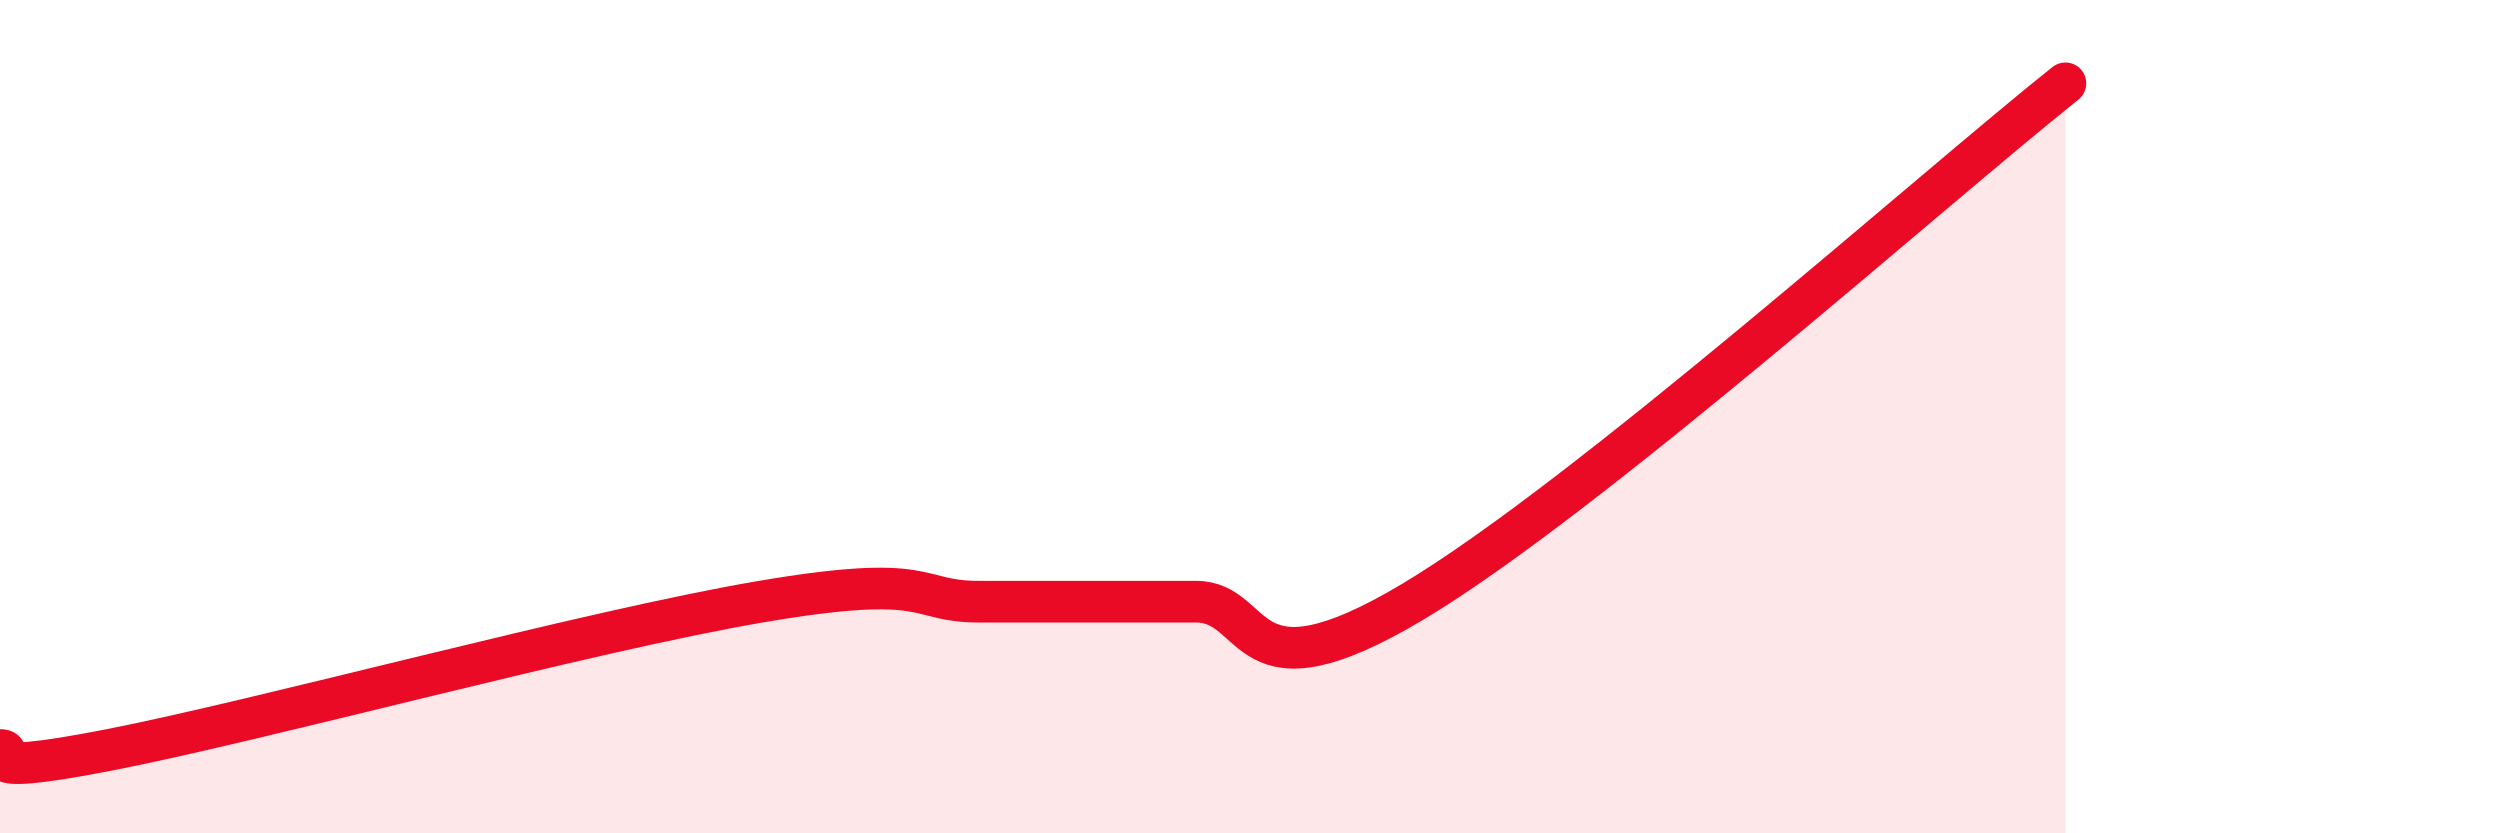
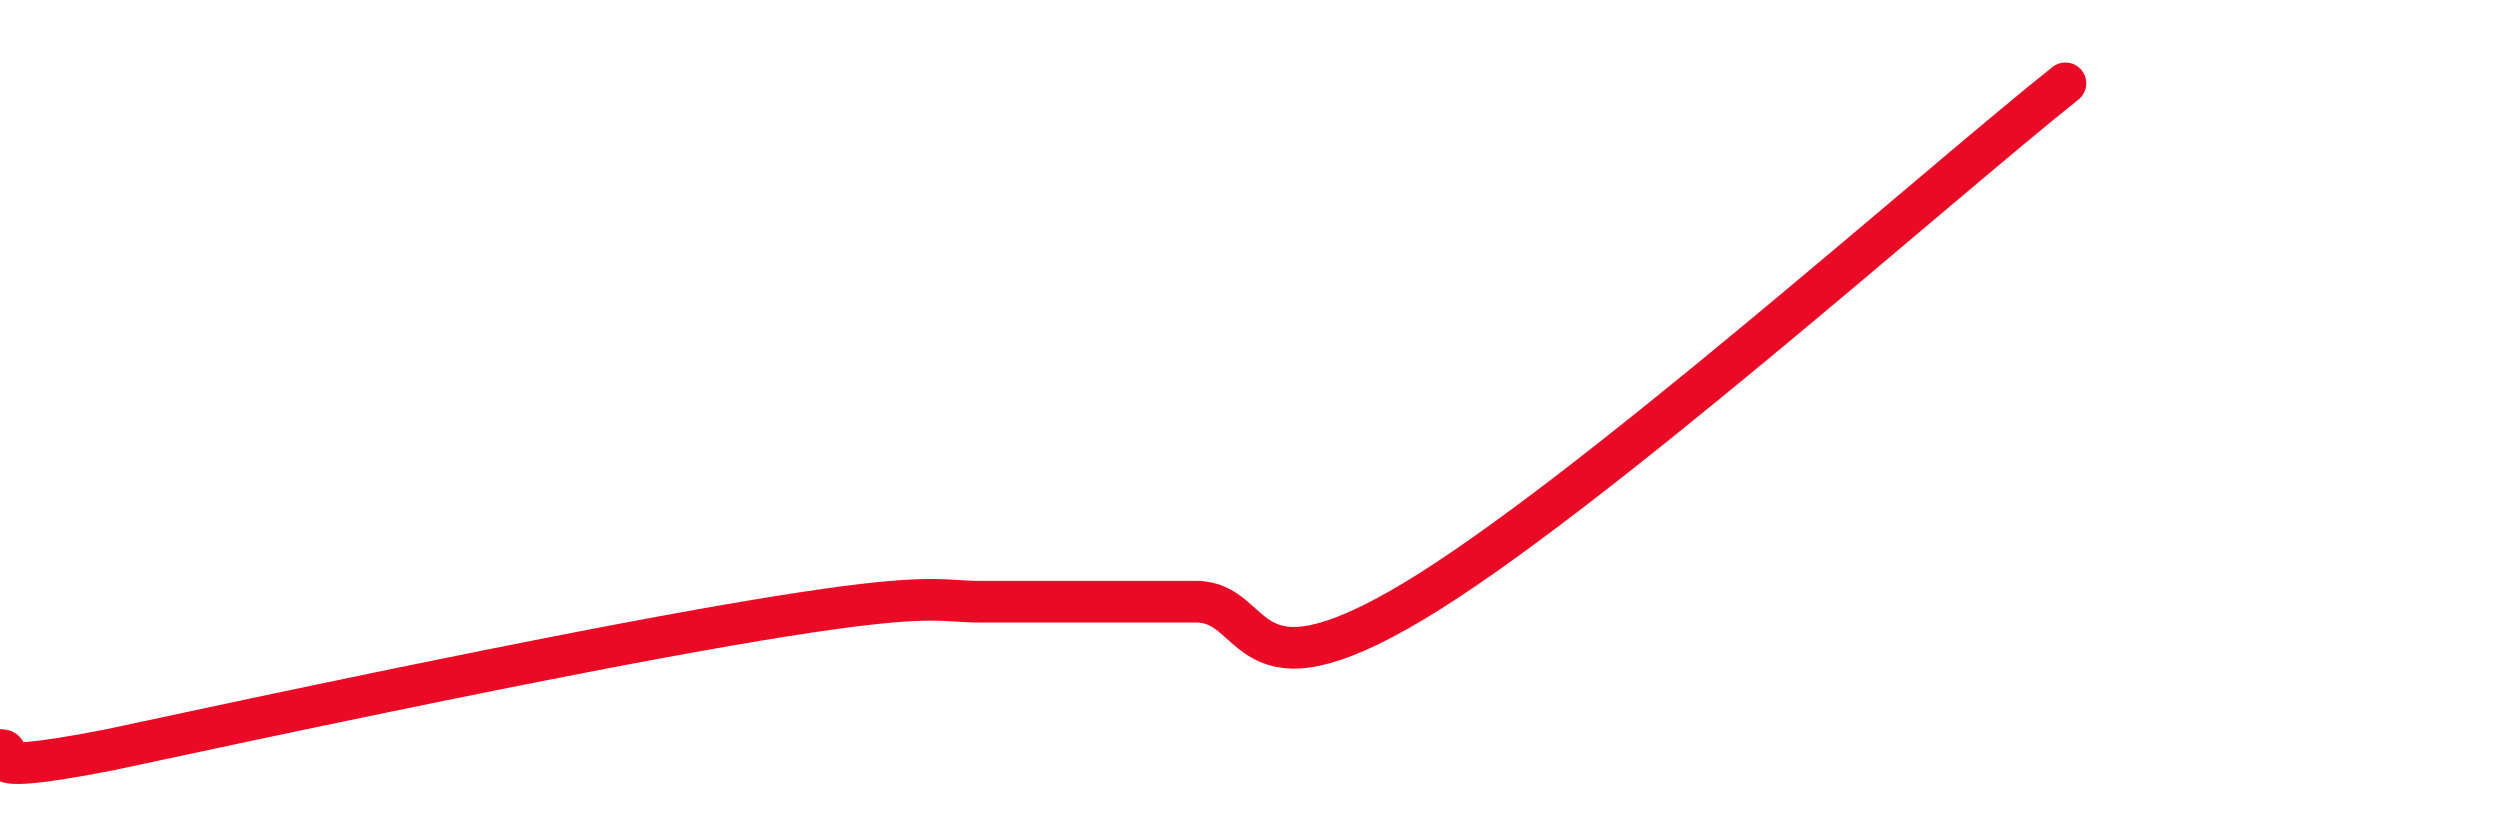
<svg xmlns="http://www.w3.org/2000/svg" width="60" height="20" viewBox="0 0 60 20">
-   <path d="M 0,18 C 0.52,18 -1.04,18.71 2.61,18 C 6.26,17.29 14.09,15.15 18.26,14.44 C 22.43,13.73 21.91,14.44 23.48,14.44 C 25.05,14.44 25.05,14.44 26.09,14.44 C 27.13,14.44 27.14,14.44 28.7,14.44 C 30.26,14.44 29.74,16.93 33.91,14.44 C 38.08,11.95 46.44,4.49 49.57,2L49.57 20L0 20Z" fill="#EB0A25" opacity="0.1" stroke-linecap="round" stroke-linejoin="round" />
-   <path d="M 0,18 C 0.52,18 -1.04,18.71 2.61,18 C 6.26,17.29 14.09,15.15 18.26,14.44 C 22.43,13.73 21.91,14.44 23.48,14.44 C 25.05,14.44 25.05,14.44 26.09,14.44 C 27.13,14.44 27.14,14.44 28.7,14.44 C 30.26,14.44 29.74,16.93 33.91,14.44 C 38.08,11.95 46.44,4.49 49.57,2" stroke="#EB0A25" stroke-width="1" fill="none" stroke-linecap="round" stroke-linejoin="round" />
+   <path d="M 0,18 C 0.52,18 -1.04,18.71 2.61,18 C 22.43,13.73 21.91,14.44 23.48,14.44 C 25.05,14.44 25.05,14.44 26.09,14.44 C 27.13,14.44 27.14,14.44 28.7,14.44 C 30.26,14.44 29.74,16.93 33.91,14.44 C 38.08,11.95 46.44,4.49 49.57,2" stroke="#EB0A25" stroke-width="1" fill="none" stroke-linecap="round" stroke-linejoin="round" />
</svg>